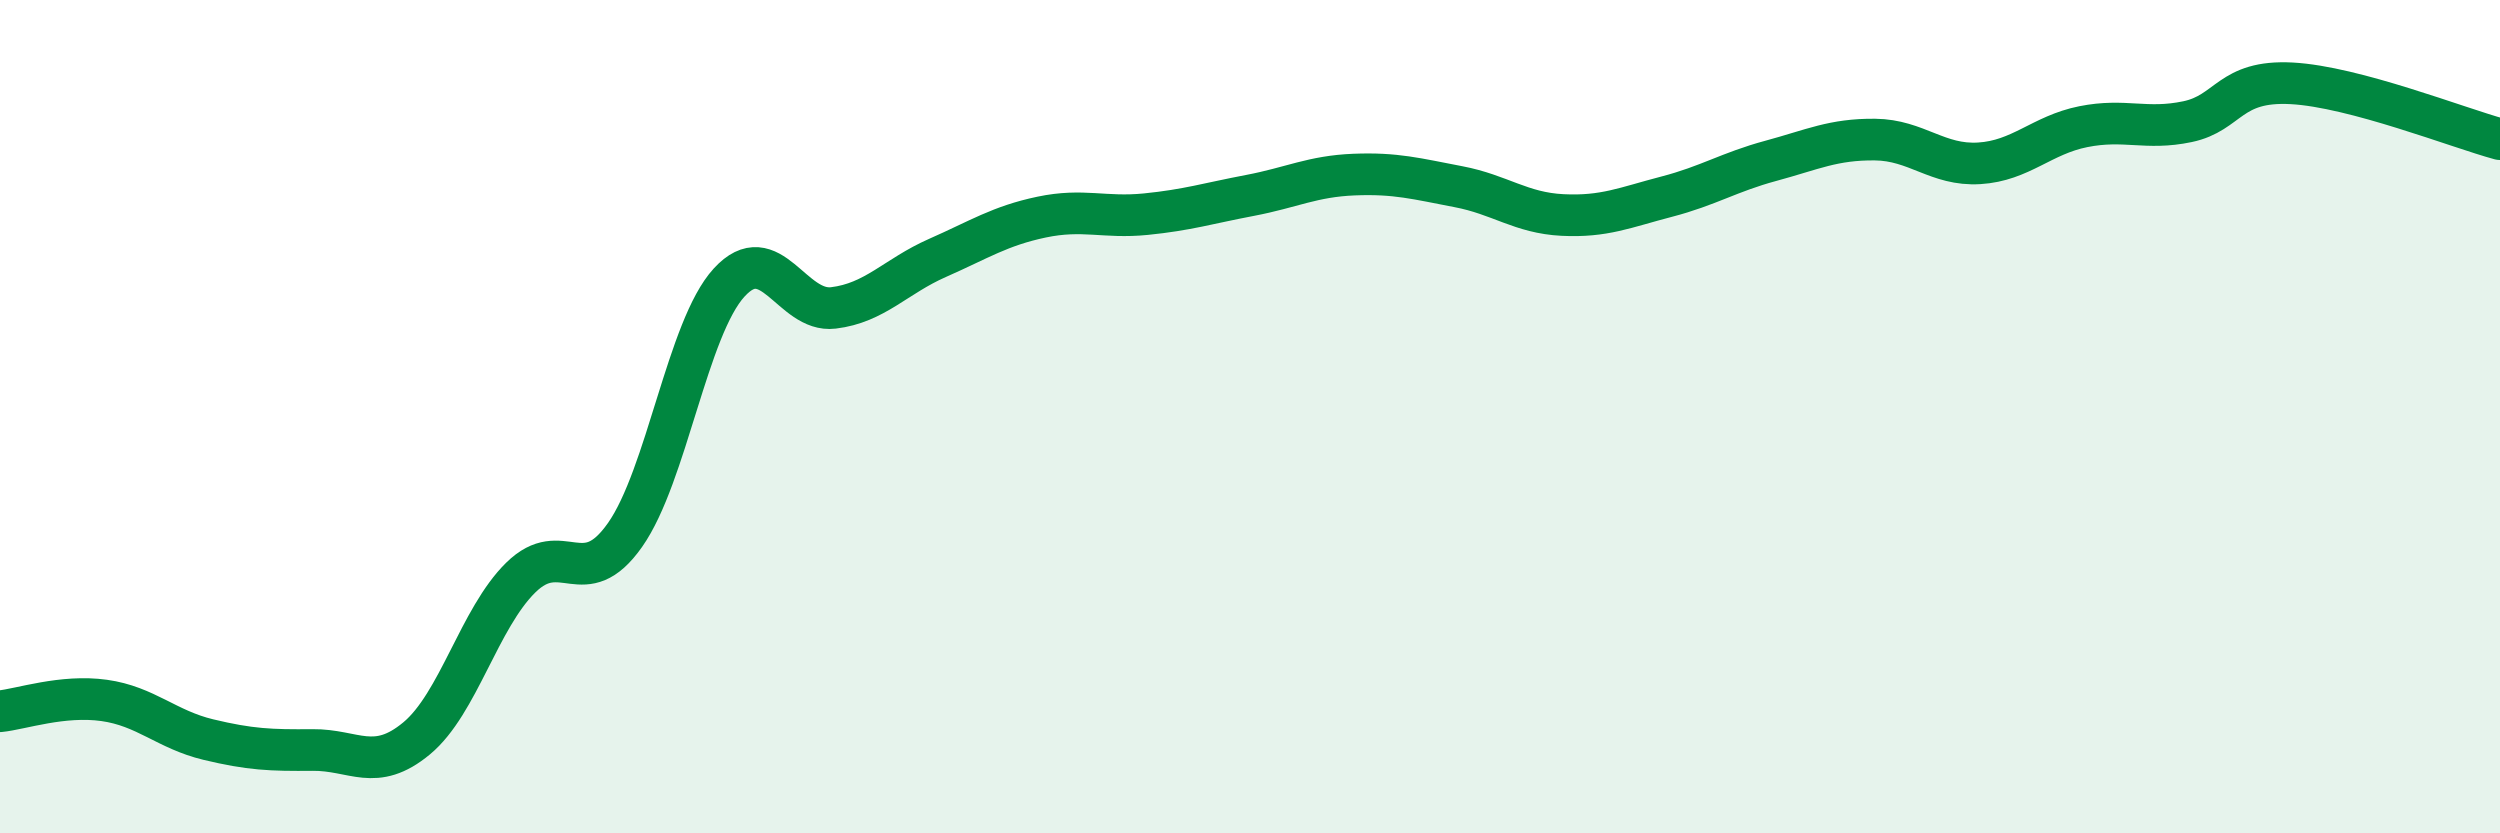
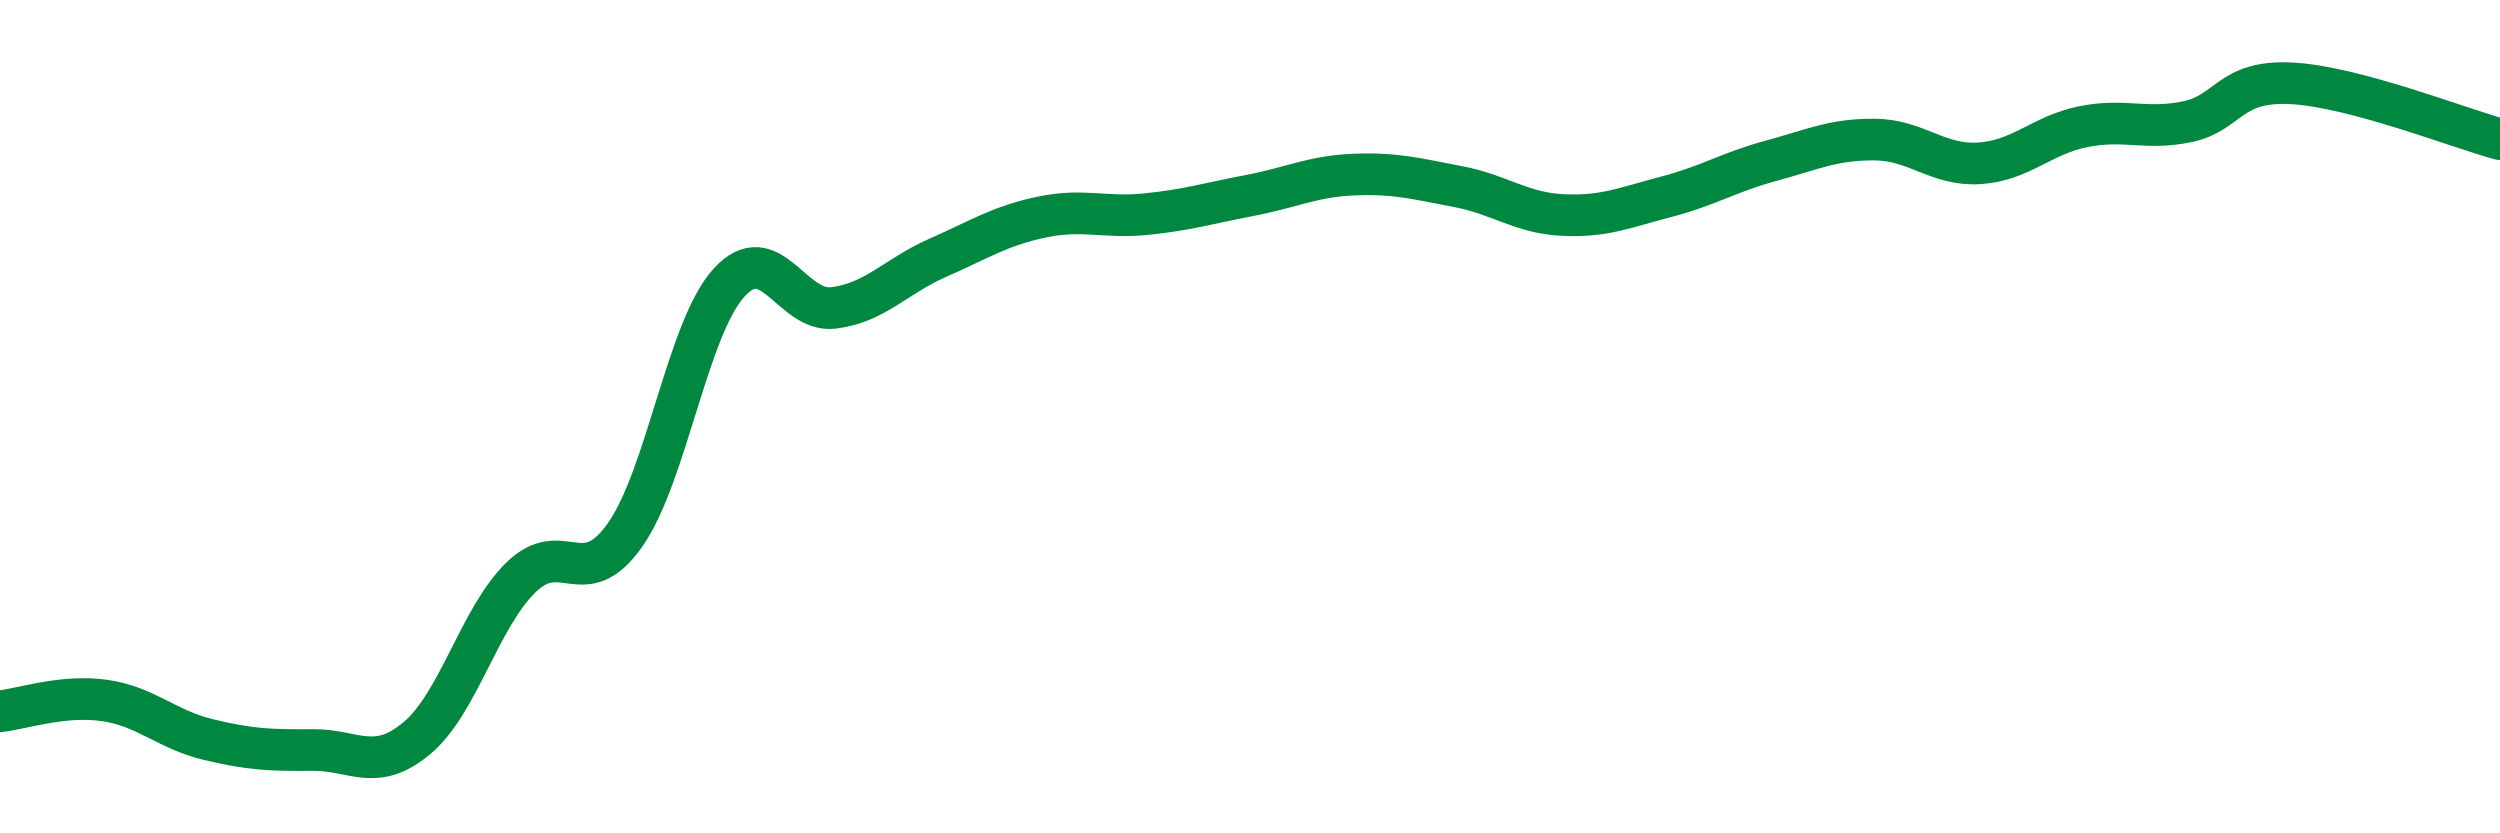
<svg xmlns="http://www.w3.org/2000/svg" width="60" height="20" viewBox="0 0 60 20">
-   <path d="M 0,17.07 C 0.5,17.02 1.5,16.67 2.5,16.81 C 3.5,16.95 4,17.51 5,17.75 C 6,17.99 6.5,18.01 7.5,18 C 8.5,17.99 9,18.55 10,17.72 C 11,16.89 11.5,14.84 12.5,13.86 C 13.5,12.88 14,14.26 15,12.84 C 16,11.42 16.5,7.87 17.5,6.78 C 18.5,5.69 19,7.51 20,7.39 C 21,7.27 21.5,6.63 22.5,6.19 C 23.5,5.75 24,5.42 25,5.21 C 26,5 26.5,5.24 27.5,5.14 C 28.5,5.04 29,4.88 30,4.69 C 31,4.5 31.5,4.23 32.5,4.19 C 33.5,4.15 34,4.29 35,4.48 C 36,4.67 36.5,5.11 37.5,5.16 C 38.5,5.21 39,4.98 40,4.72 C 41,4.46 41.5,4.13 42.5,3.86 C 43.5,3.59 44,3.34 45,3.35 C 46,3.36 46.5,3.98 47.5,3.92 C 48.5,3.86 49,3.24 50,3.04 C 51,2.84 51.5,3.13 52.5,2.92 C 53.5,2.71 53.5,1.92 55,2 C 56.5,2.08 59,3.07 60,3.34L60 20L0 20Z" fill="#008740" opacity="0.1" stroke-linecap="round" stroke-linejoin="round" />
  <path d="M 0,17.07 C 0.5,17.02 1.5,16.67 2.5,16.81 C 3.5,16.95 4,17.51 5,17.75 C 6,17.99 6.5,18.01 7.5,18 C 8.5,17.99 9,18.55 10,17.72 C 11,16.89 11.5,14.84 12.5,13.86 C 13.5,12.88 14,14.26 15,12.84 C 16,11.42 16.5,7.87 17.5,6.78 C 18.5,5.69 19,7.51 20,7.39 C 21,7.27 21.5,6.63 22.5,6.19 C 23.5,5.75 24,5.42 25,5.21 C 26,5 26.5,5.24 27.5,5.14 C 28.5,5.04 29,4.88 30,4.69 C 31,4.5 31.5,4.23 32.5,4.19 C 33.5,4.15 34,4.29 35,4.48 C 36,4.67 36.5,5.11 37.5,5.16 C 38.5,5.21 39,4.98 40,4.72 C 41,4.46 41.5,4.13 42.5,3.86 C 43.5,3.59 44,3.34 45,3.35 C 46,3.36 46.5,3.98 47.5,3.92 C 48.5,3.86 49,3.24 50,3.04 C 51,2.84 51.5,3.13 52.5,2.92 C 53.5,2.71 53.5,1.92 55,2 C 56.5,2.08 59,3.07 60,3.34" stroke="#008740" stroke-width="1" fill="none" stroke-linecap="round" stroke-linejoin="round" />
</svg>